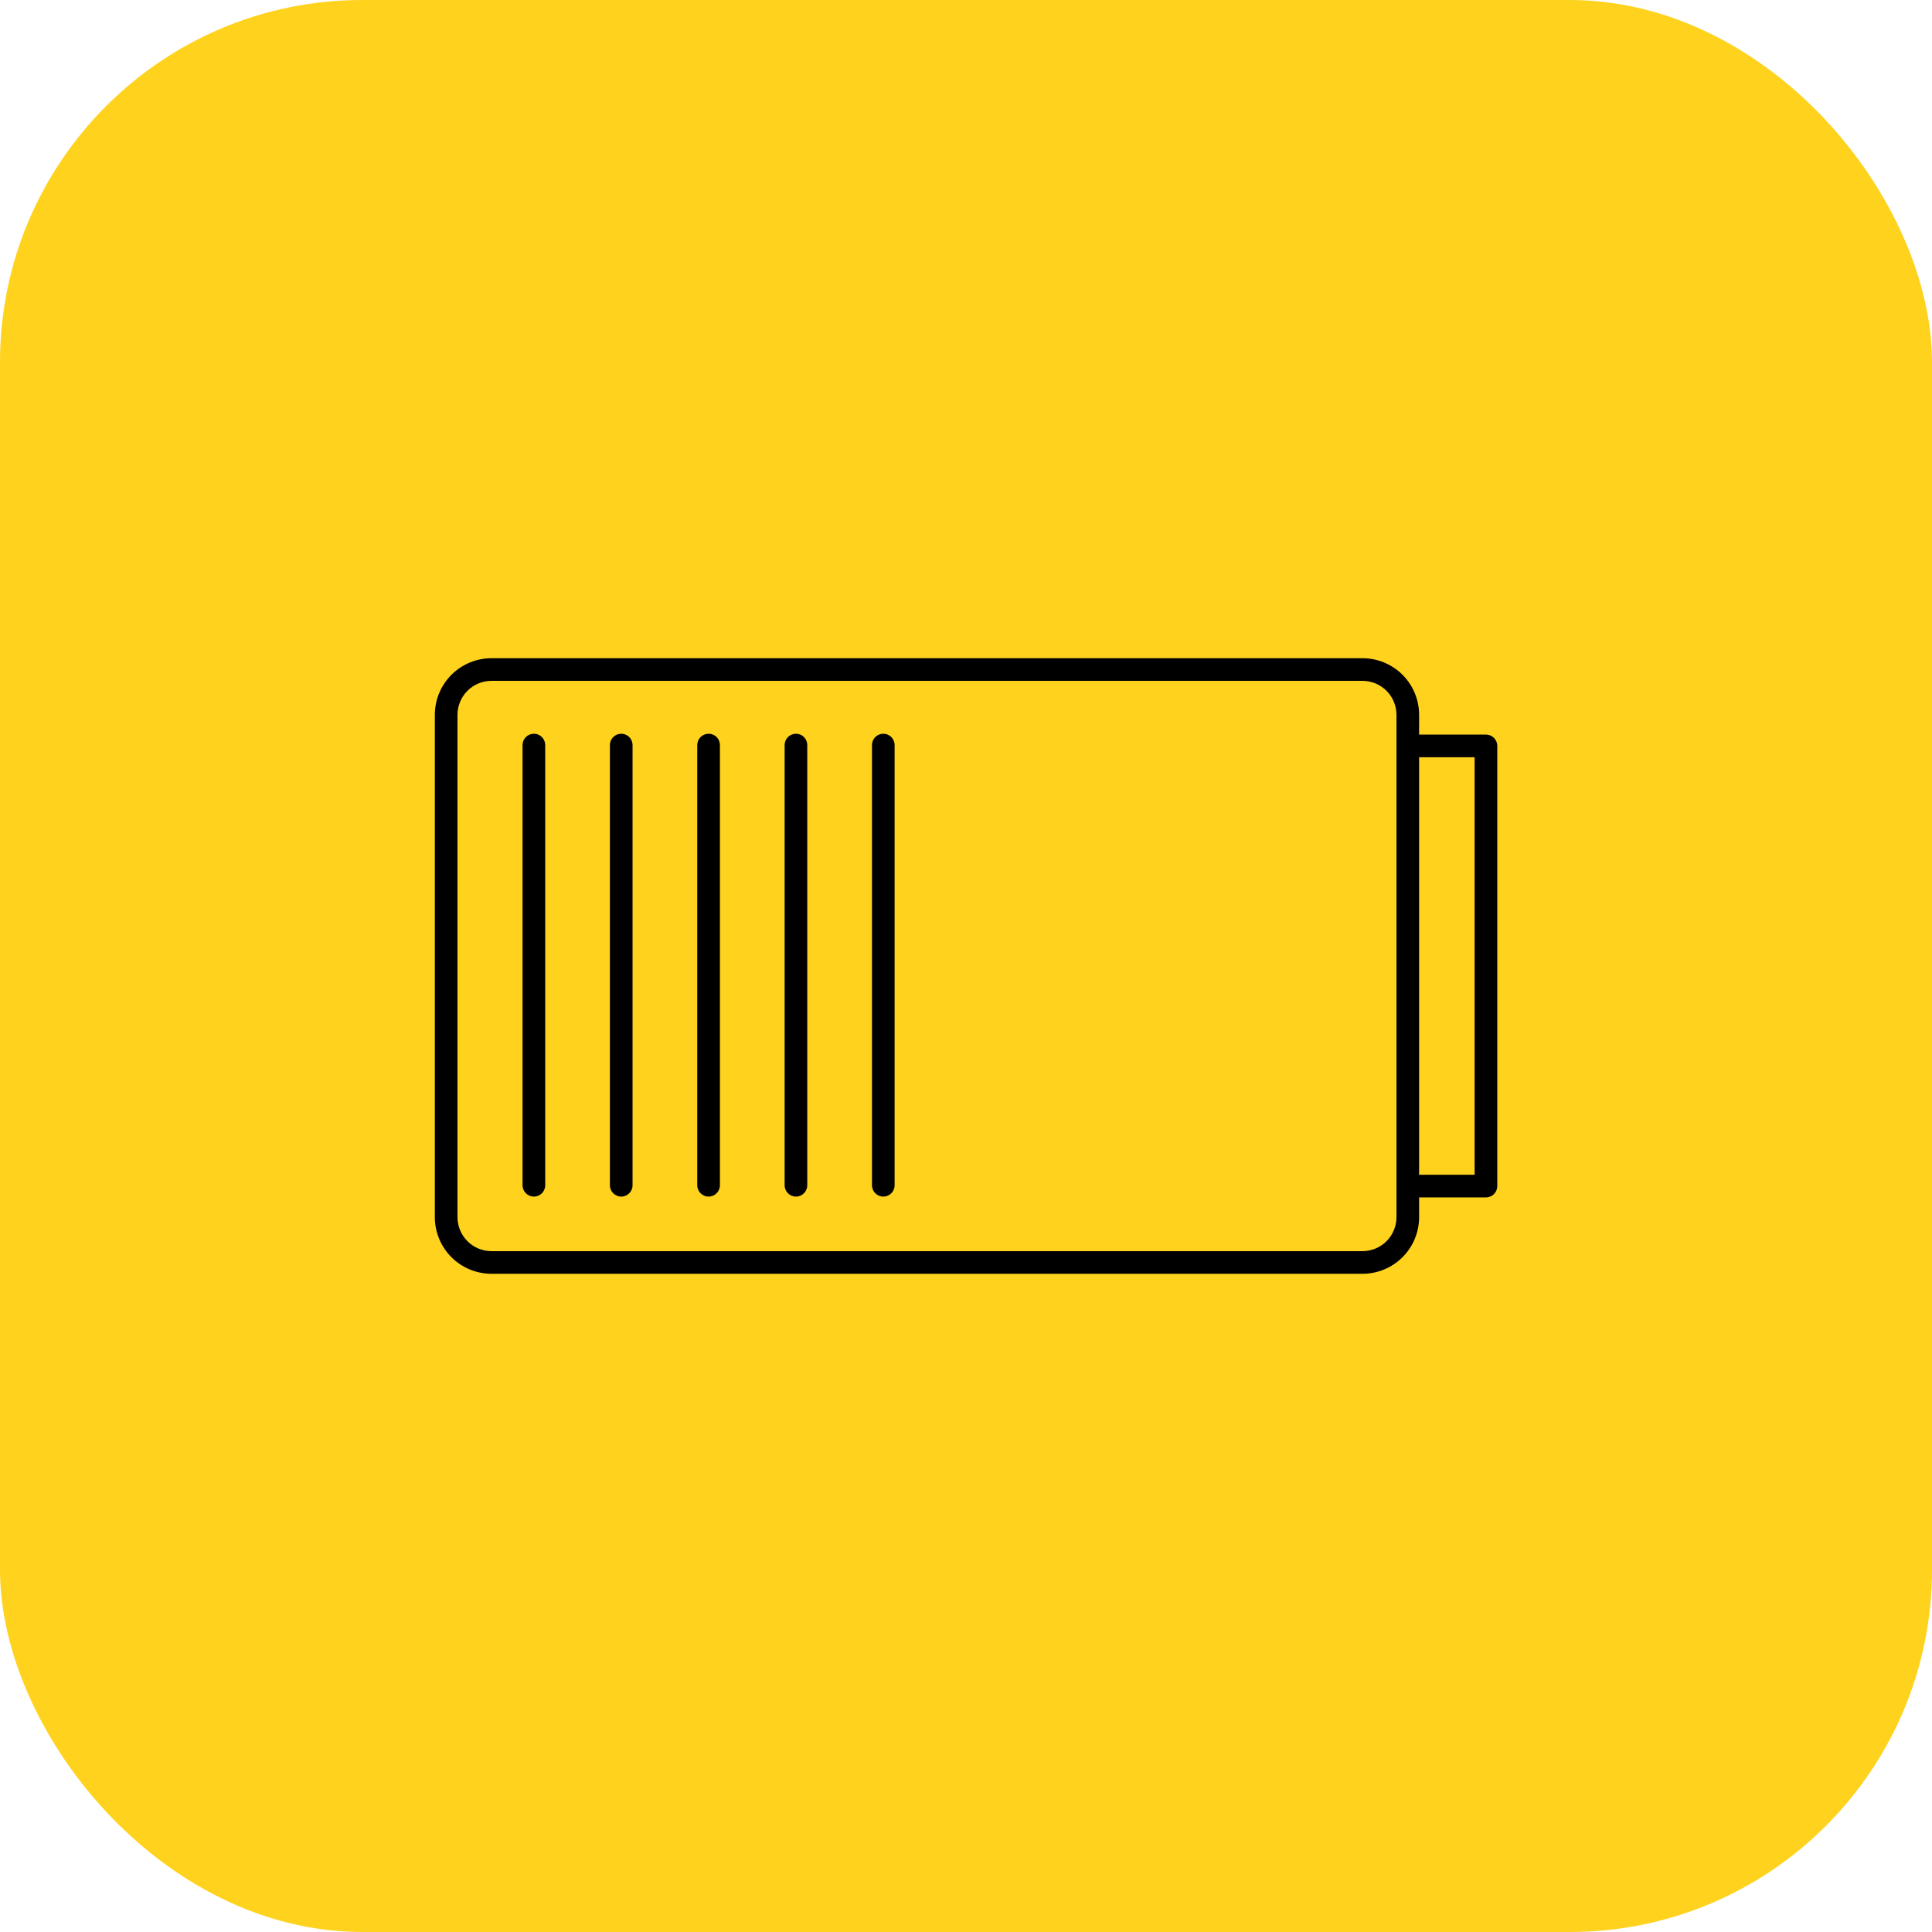
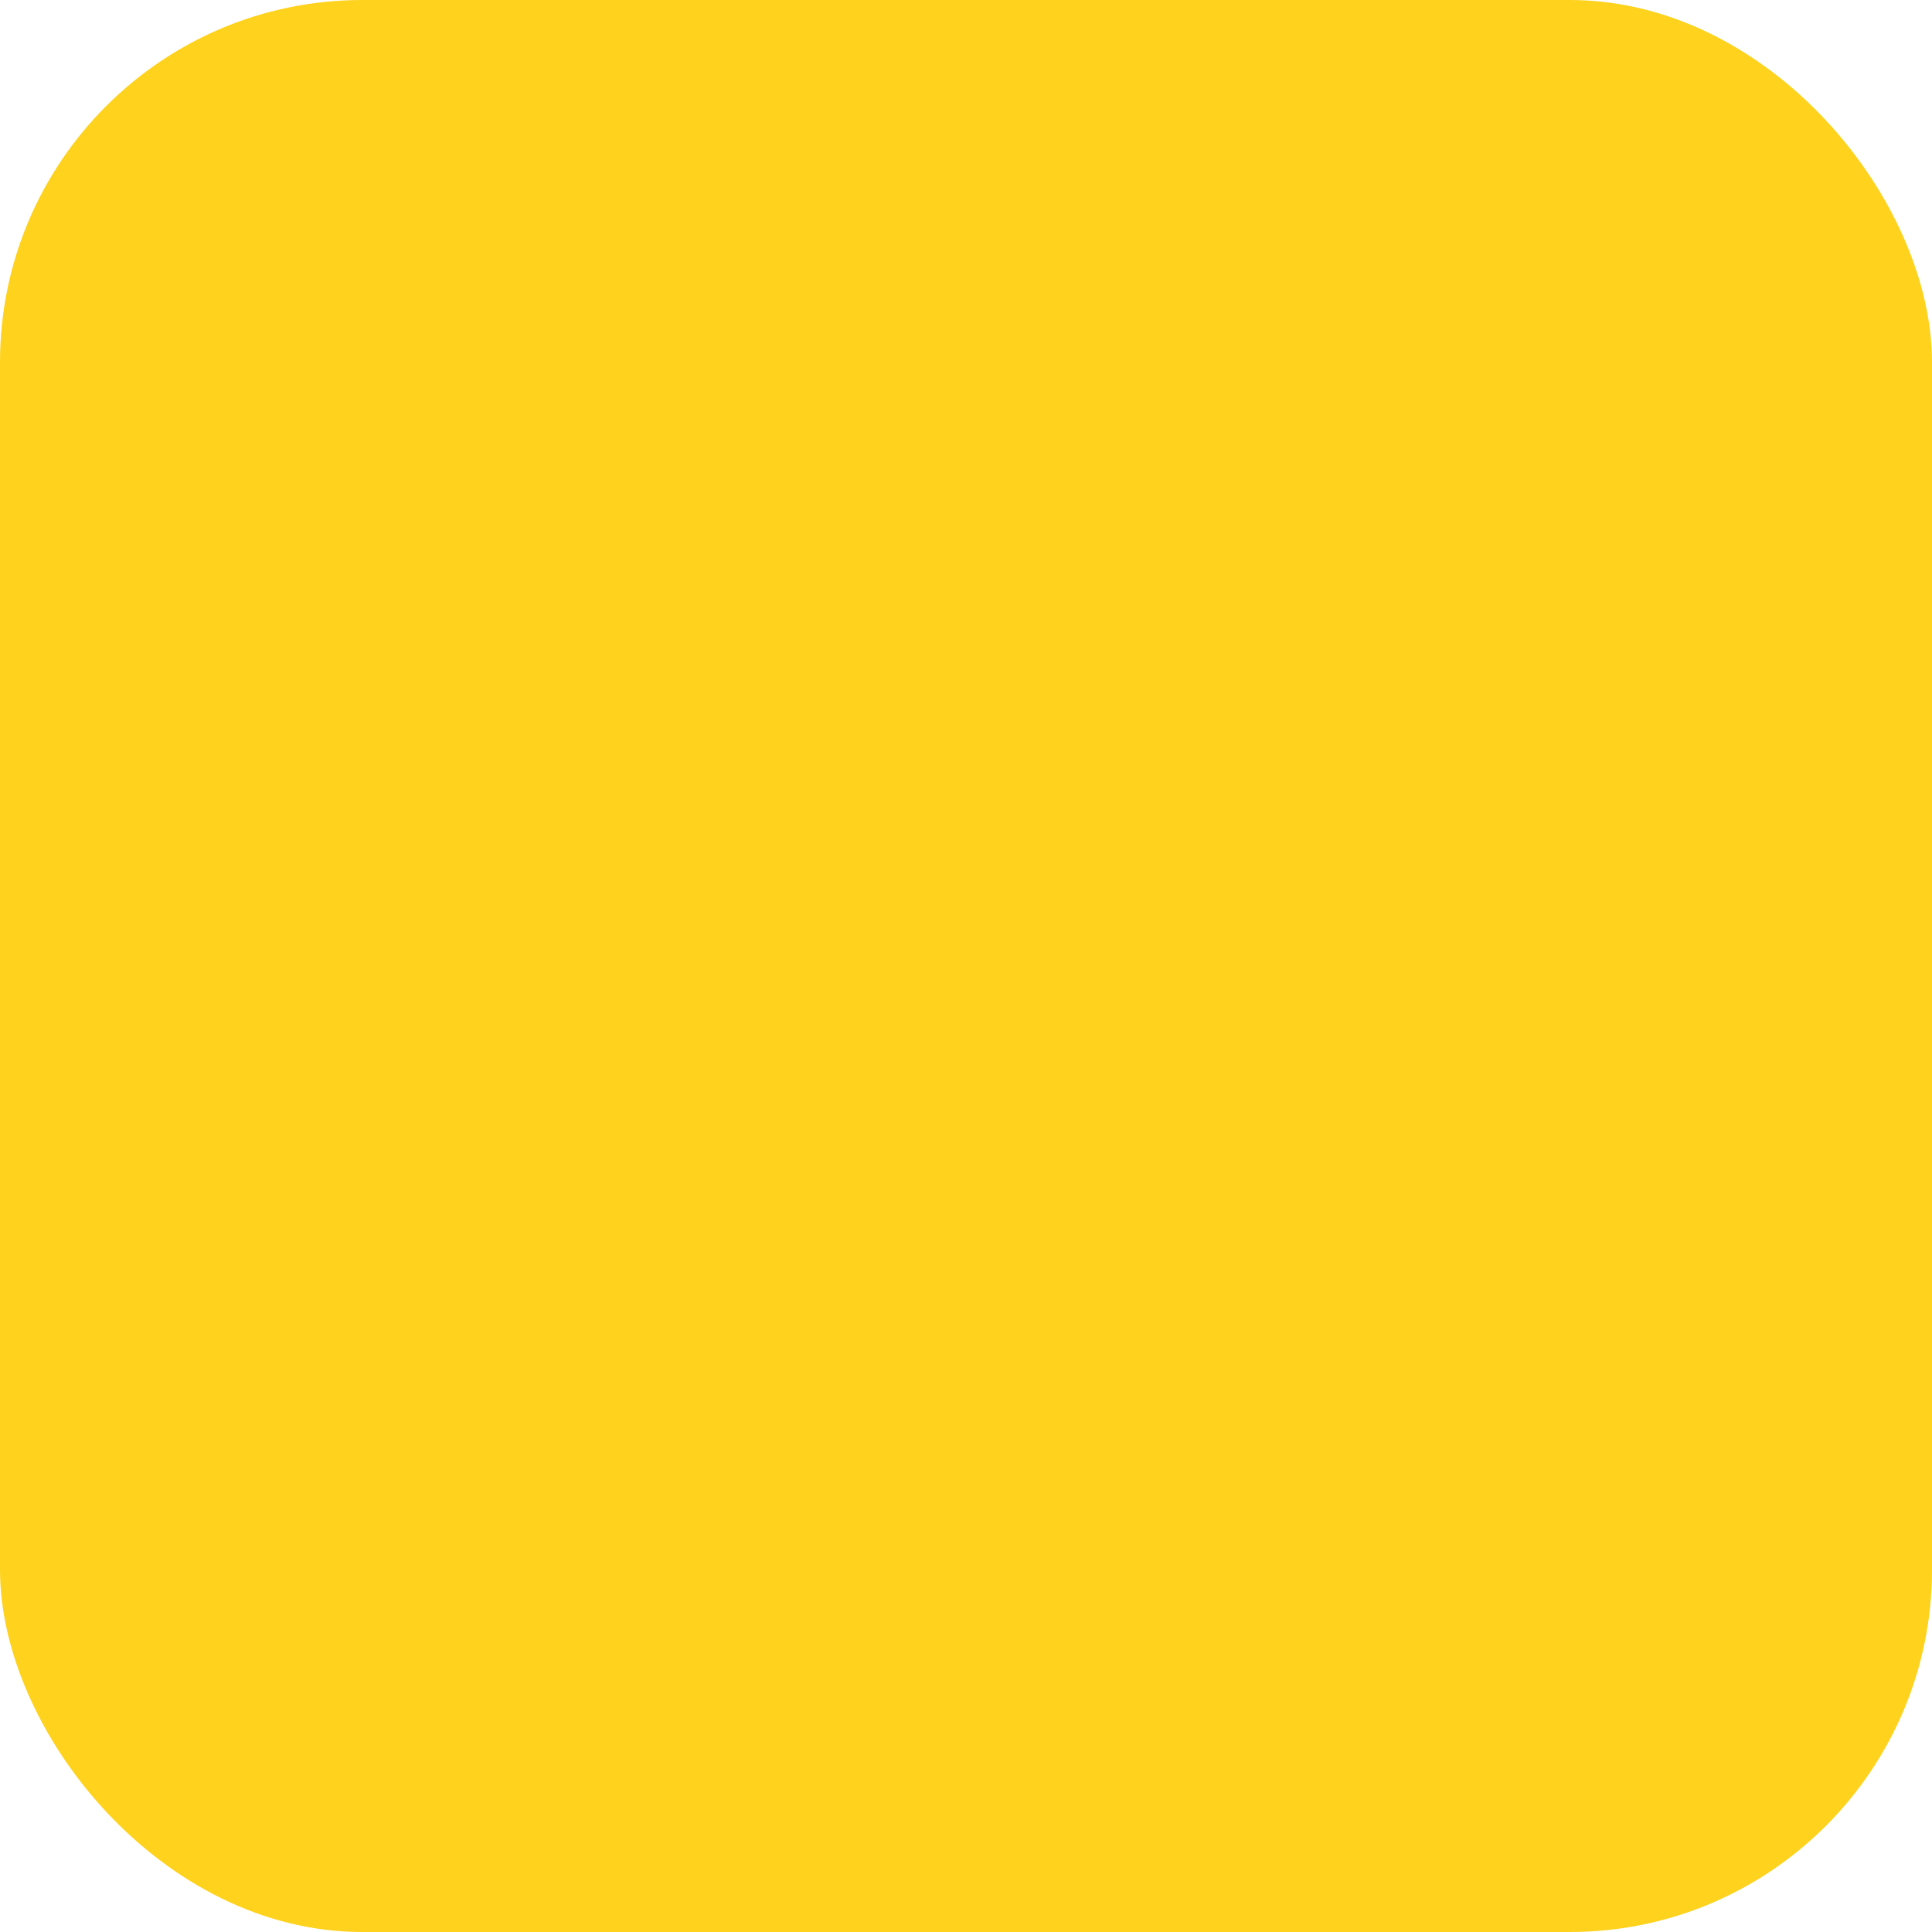
<svg xmlns="http://www.w3.org/2000/svg" width="80" height="80" viewBox="0 0 80 80" fill="none">
  <rect width="80" height="80" rx="15" fill="#FED21D" />
-   <path d="M61.53 30.417H58.762V29.599C58.762 28.977 58.515 28.382 58.075 27.942C57.636 27.503 57.04 27.256 56.419 27.255H20.35C19.728 27.256 19.132 27.503 18.693 27.942C18.254 28.382 18.006 28.977 18.006 29.599V50.401C18.006 51.022 18.254 51.618 18.693 52.058C19.132 52.497 19.728 52.744 20.35 52.745H56.419C57.04 52.744 57.636 52.497 58.075 52.058C58.515 51.618 58.762 51.022 58.762 50.401V49.583H61.53V49.583C61.654 49.583 61.774 49.533 61.862 49.445C61.949 49.357 61.999 49.238 61.999 49.114V30.886C61.999 30.761 61.949 30.642 61.862 30.554C61.774 30.466 61.654 30.417 61.53 30.417V30.417ZM57.825 50.401C57.825 50.774 57.676 51.131 57.413 51.395C57.149 51.659 56.791 51.807 56.419 51.807H20.35C19.977 51.807 19.619 51.659 19.356 51.395C19.092 51.132 18.944 50.774 18.943 50.401V29.599C18.944 29.226 19.092 28.868 19.356 28.605C19.619 28.341 19.977 28.193 20.35 28.192H56.419C56.791 28.193 57.149 28.341 57.413 28.605C57.676 28.868 57.825 29.226 57.825 29.599V50.401ZM61.061 48.645L58.762 48.645V31.355H61.061V48.645ZM22.107 30.383V30.383C21.848 30.383 21.638 30.593 21.638 30.851V49.079C21.638 49.338 21.848 49.548 22.107 49.548C22.366 49.548 22.576 49.338 22.576 49.079V30.851C22.576 30.727 22.526 30.607 22.438 30.519C22.35 30.432 22.231 30.382 22.107 30.382V30.383ZM25.724 30.383V30.383C25.465 30.383 25.255 30.593 25.255 30.851V49.079C25.255 49.338 25.465 49.548 25.724 49.548C25.983 49.548 26.193 49.338 26.193 49.079V30.851C26.193 30.727 26.143 30.607 26.055 30.519C25.968 30.432 25.849 30.382 25.724 30.382V30.383ZM32.959 30.383V30.383C32.7 30.383 32.49 30.593 32.49 30.851V49.079C32.49 49.338 32.7 49.548 32.959 49.548C33.217 49.548 33.427 49.338 33.427 49.079V30.851C33.427 30.727 33.378 30.607 33.29 30.519C33.202 30.432 33.083 30.382 32.959 30.382V30.383ZM36.575 30.383V30.383C36.316 30.383 36.107 30.593 36.107 30.851V49.079C36.107 49.338 36.316 49.548 36.575 49.548C36.834 49.548 37.044 49.338 37.044 49.079V30.851C37.044 30.727 36.995 30.607 36.907 30.519C36.819 30.432 36.7 30.382 36.575 30.382V30.383ZM29.341 30.383L29.341 30.383C29.082 30.383 28.872 30.593 28.872 30.851V49.079C28.872 49.338 29.082 49.548 29.341 49.548C29.6 49.548 29.81 49.338 29.81 49.079V30.851C29.81 30.727 29.761 30.607 29.673 30.519C29.585 30.432 29.466 30.382 29.341 30.382L29.341 30.383Z" fill="black" />
</svg>